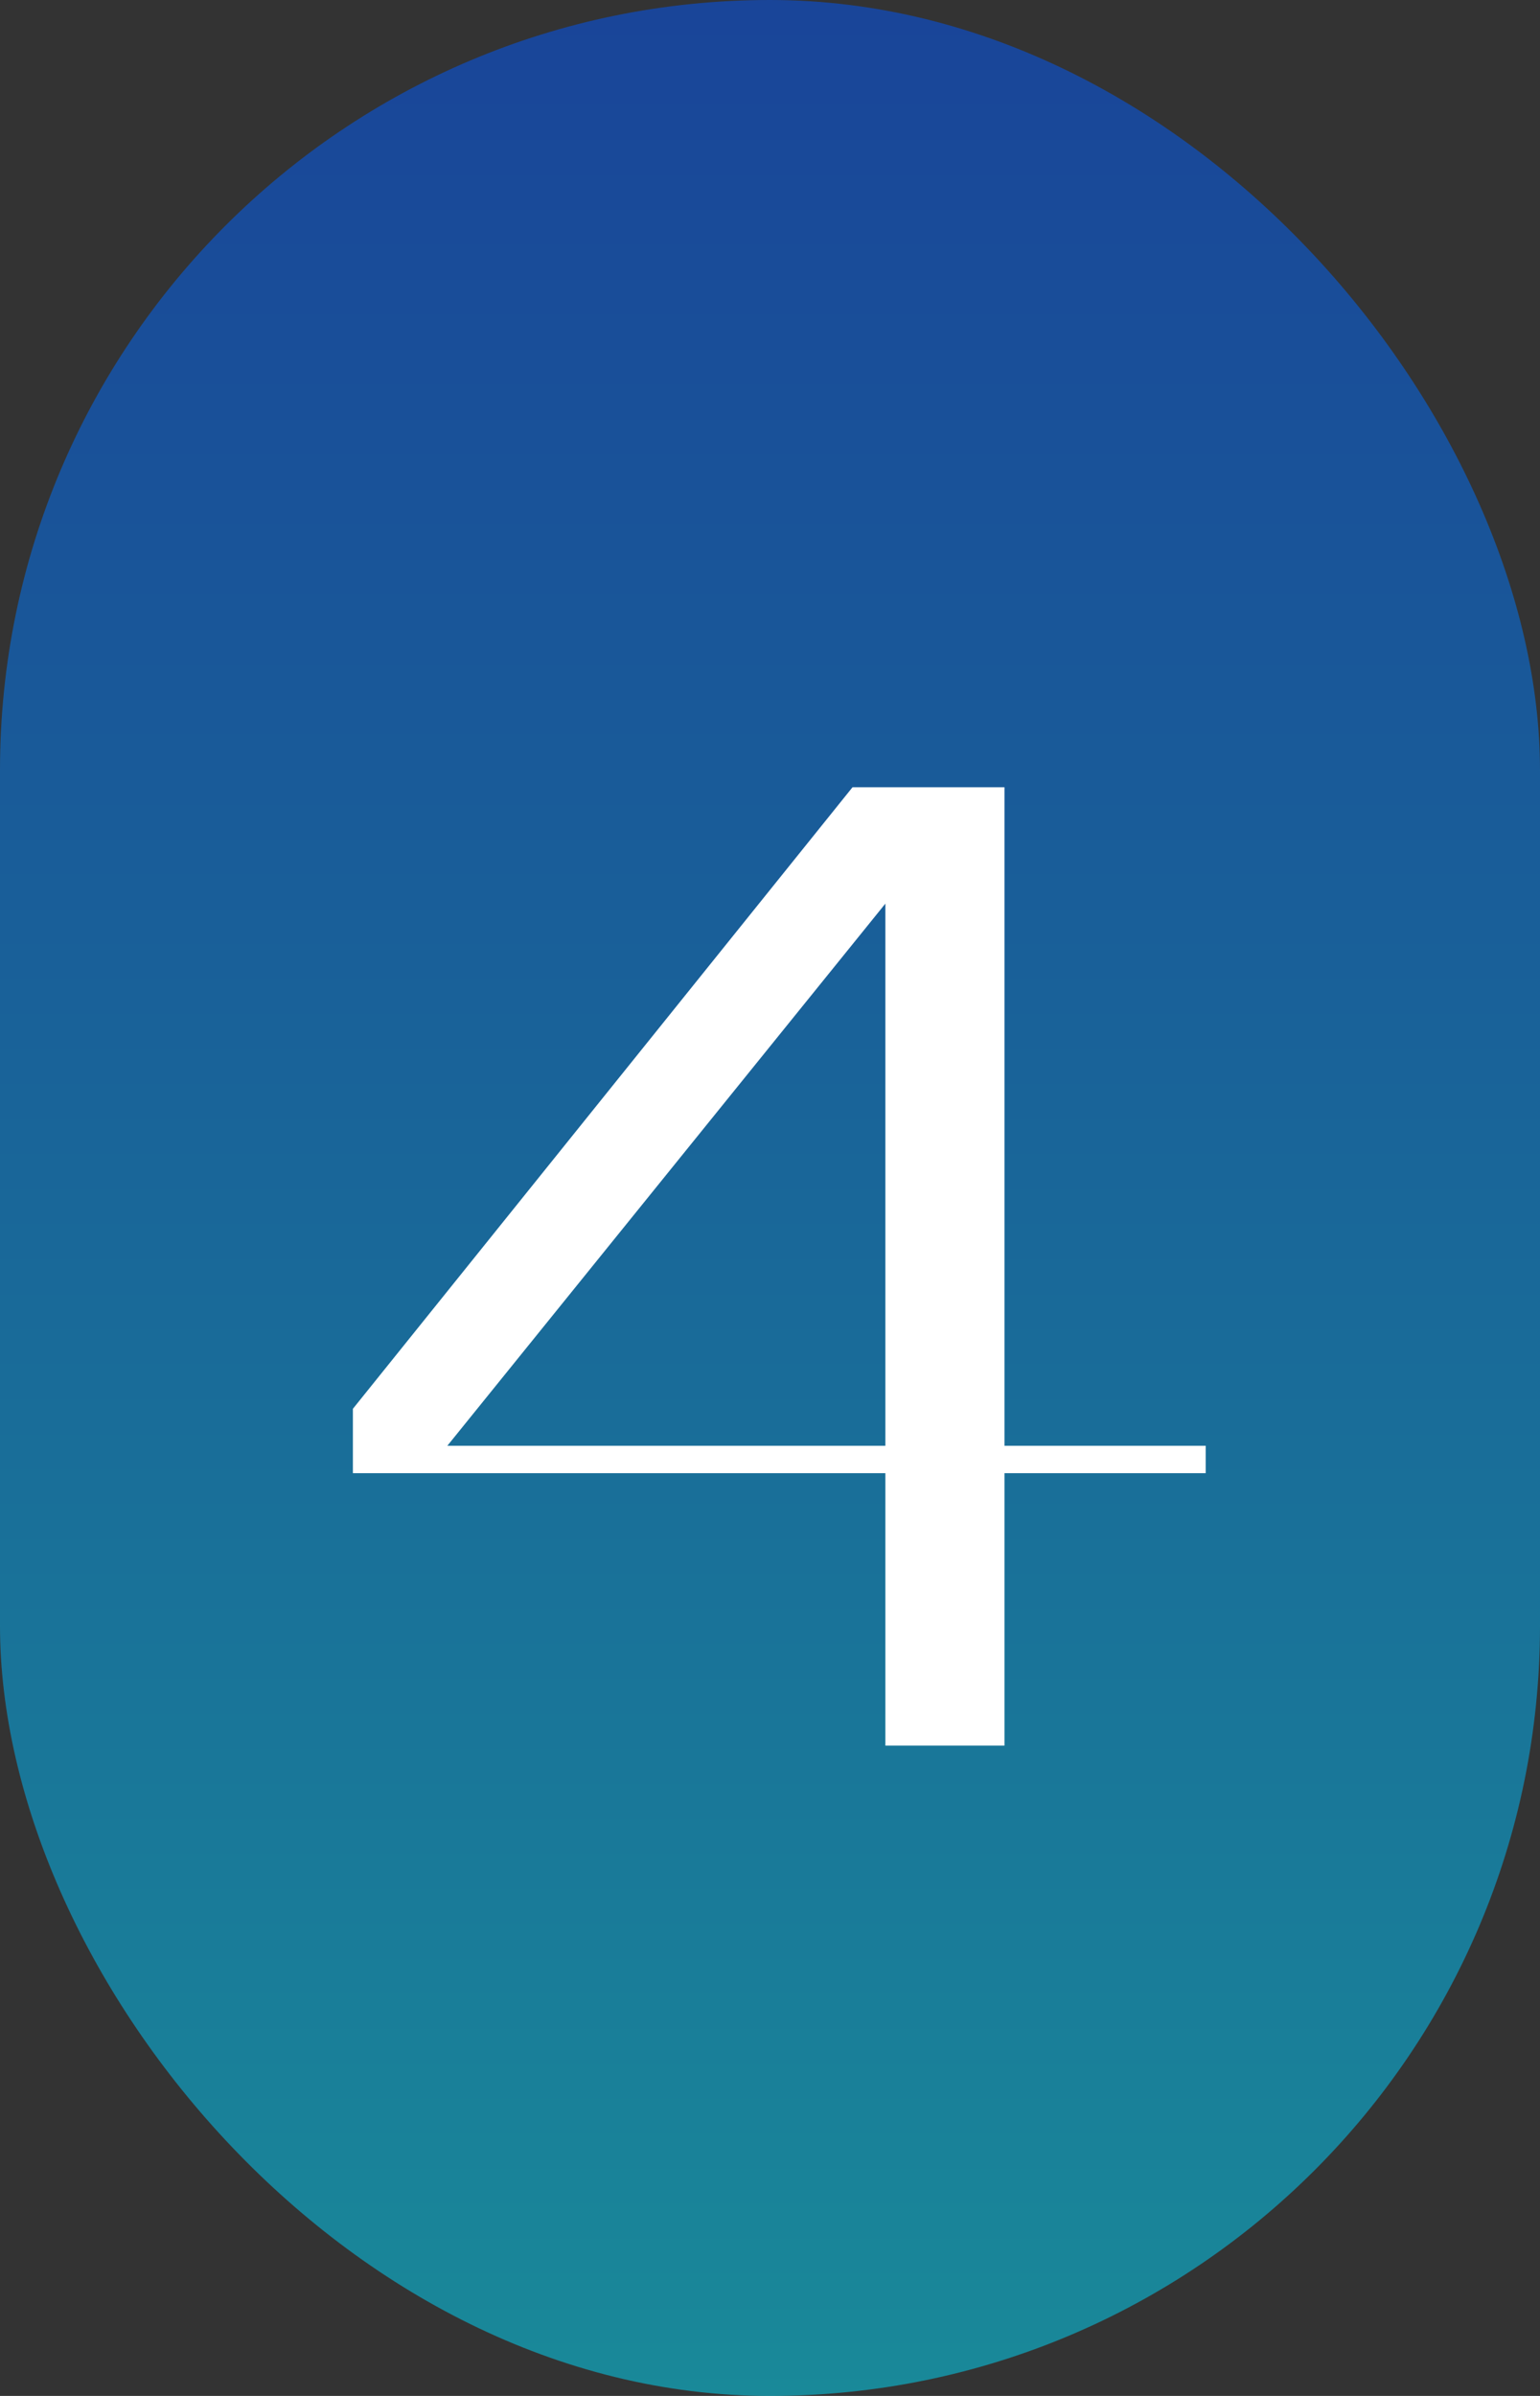
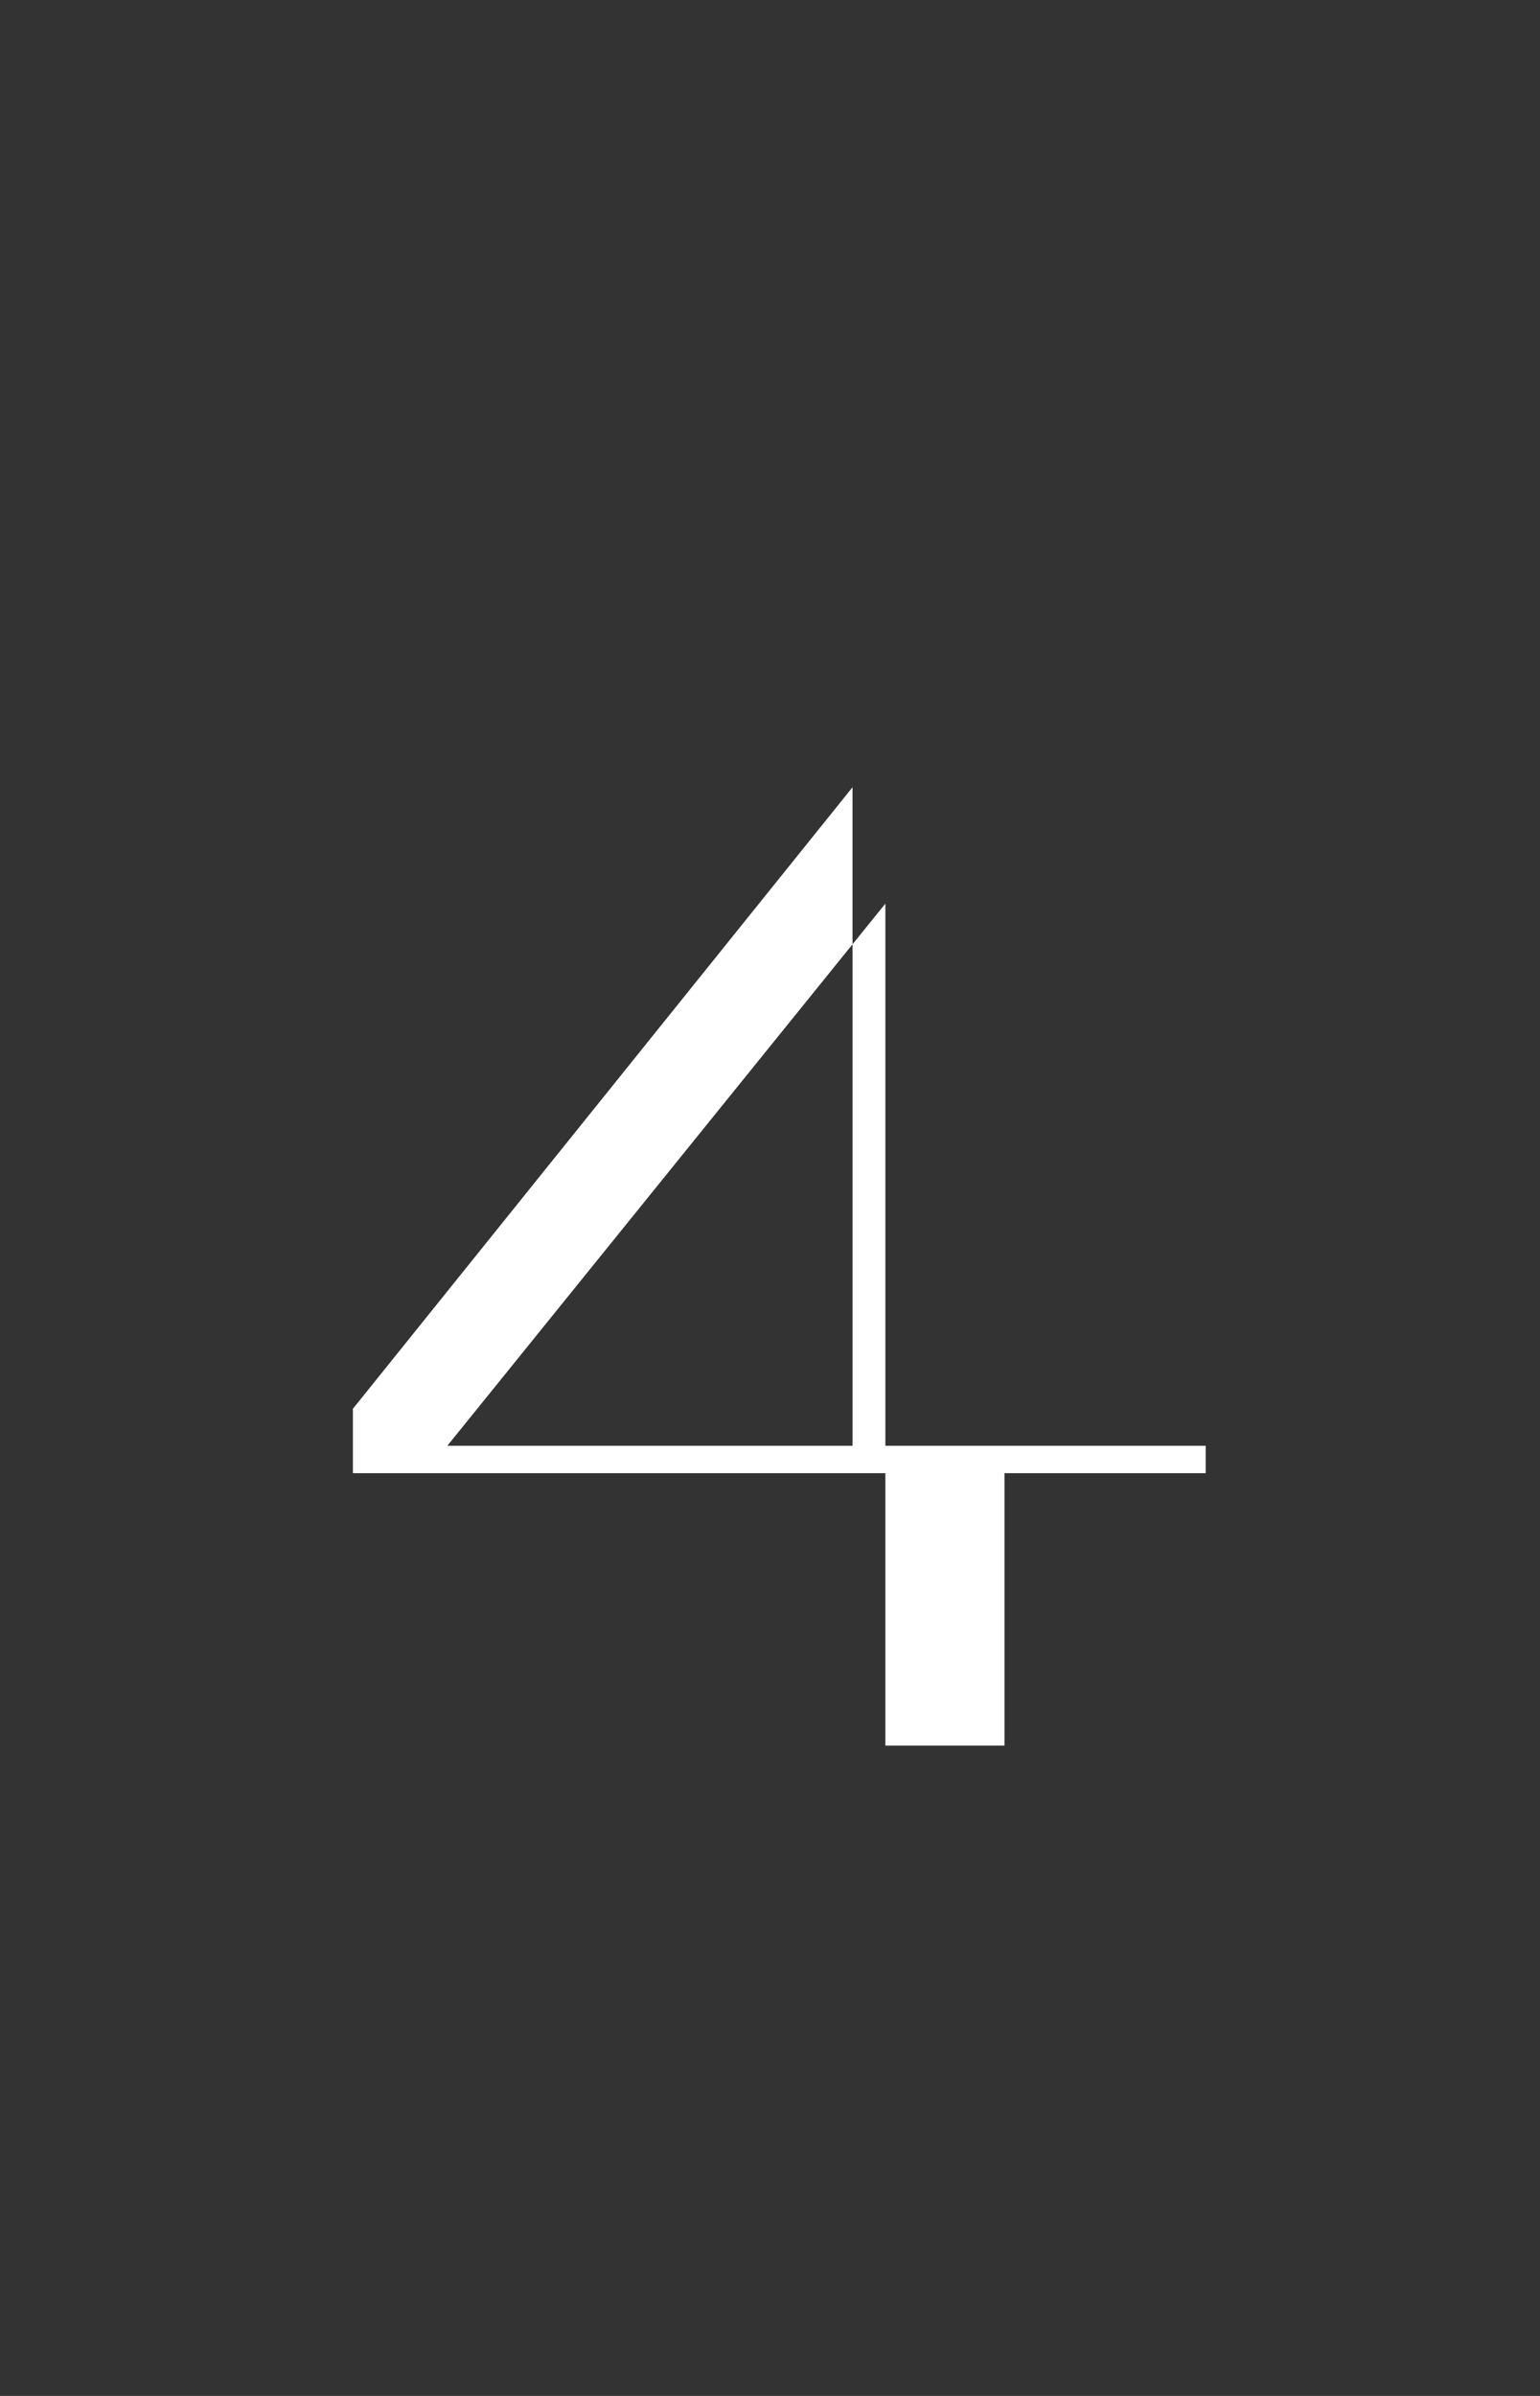
<svg xmlns="http://www.w3.org/2000/svg" width="90" height="140" viewBox="0 0 90 140" fill="none">
  <rect x="0" y="0" width="90" height="140" fill="#333333" stroke="none" />
-   <rect width="90" height="140" rx="45" fill="url(#paint0_linear_3397_7799)" fill-opacity="0.5" />
-   <path d="M51.743 102V86.08H20.623V82.32L49.823 46H58.703V84.48H70.463V86.08H58.703V102H51.743ZM26.143 84.48H51.743V52.8L26.143 84.48Z" fill="white" />
+   <path d="M51.743 102V86.08H20.623V82.32L49.823 46V84.48H70.463V86.08H58.703V102H51.743ZM26.143 84.48H51.743V52.8L26.143 84.48Z" fill="white" />
  <defs>
    <linearGradient id="paint0_linear_3397_7799" x1="45" y1="0" x2="45" y2="140" gradientUnits="userSpaceOnUse">
      <stop stop-color="#0057FF" />
      <stop offset="1" stop-color="#00E0FF" />
    </linearGradient>
  </defs>
</svg>